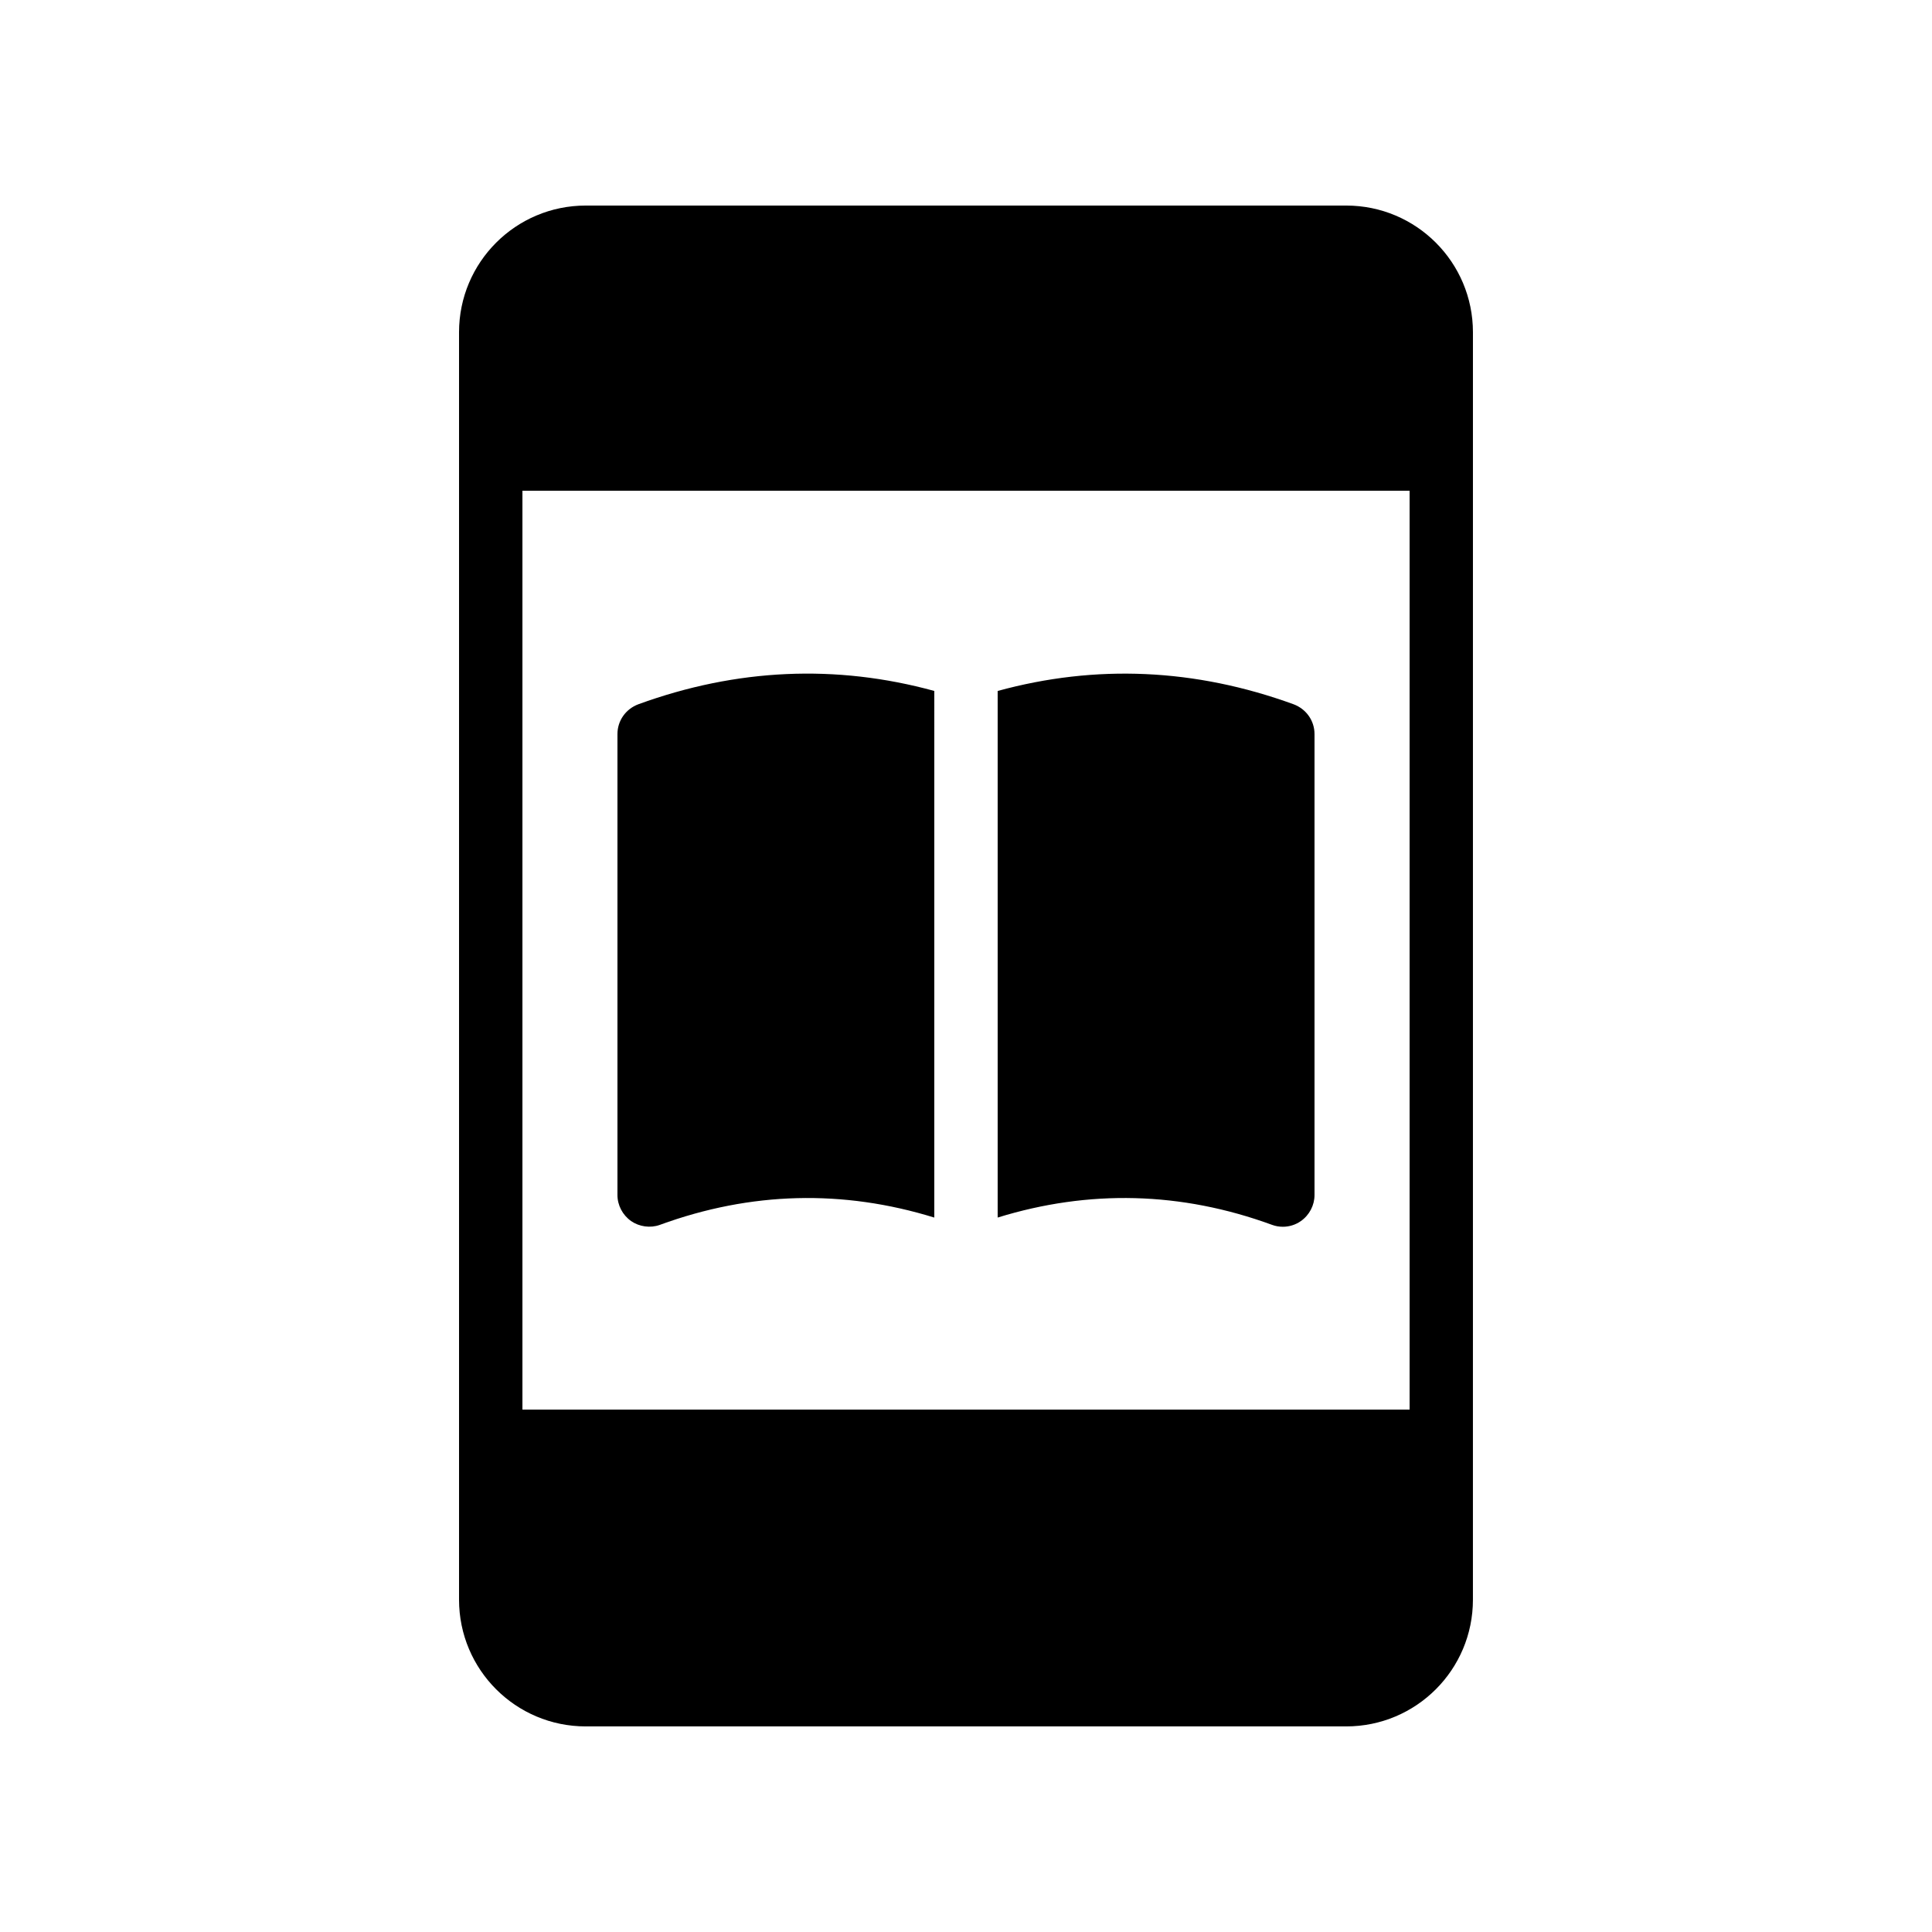
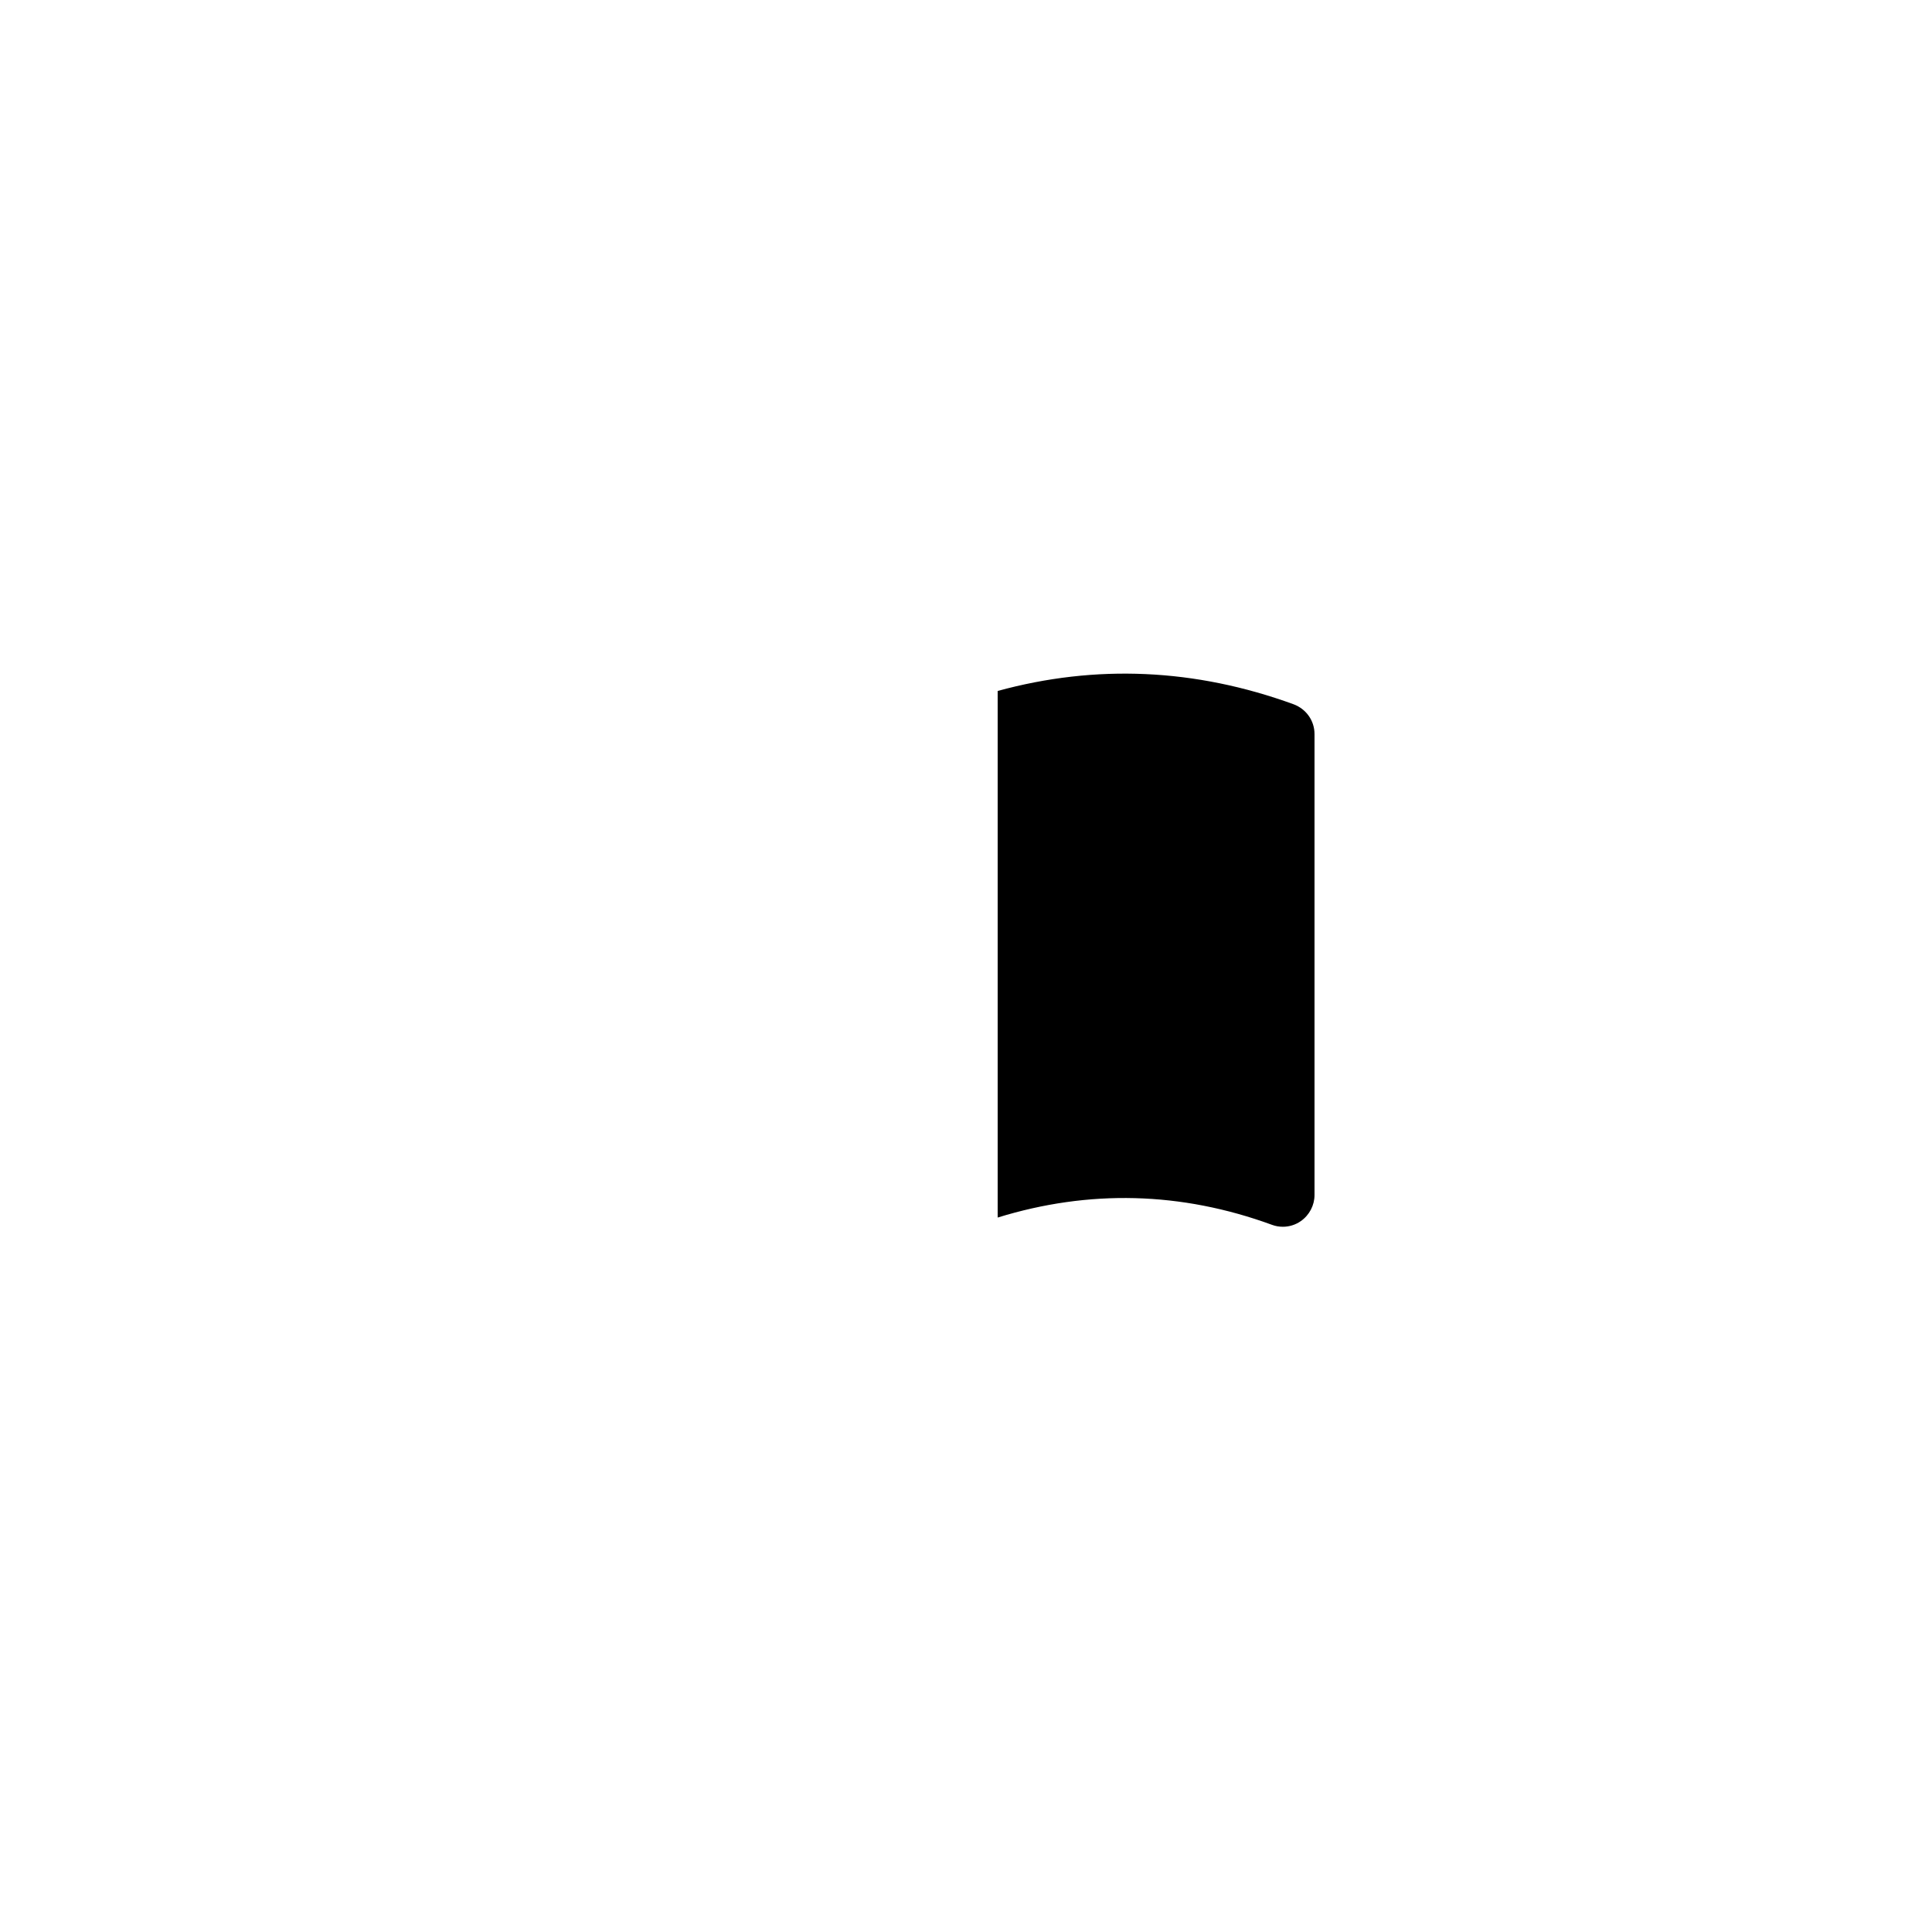
<svg xmlns="http://www.w3.org/2000/svg" fill="#000000" width="800px" height="800px" version="1.1" viewBox="144 144 512 512">
  <g>
-     <path d="m311.24 467.59c2.184 1.512 5.121 1.93 7.641 1.008 24.098-8.816 48.535-9.406 72.715-1.93l0.004-139.56c-26.031-7.137-52.395-5.961-78.426 3.527-3.359 1.258-5.543 4.367-5.543 7.894v122.17c0 2.688 1.344 5.289 3.609 6.887z" />
    <path d="m481.11 468.6c0.922 0.336 1.848 0.504 2.856 0.504 1.68 0 3.359-0.504 4.785-1.512 2.266-1.594 3.609-4.199 3.609-6.887v-122.17c0-3.527-2.184-6.633-5.543-7.894-26.031-9.488-52.395-10.664-78.426-3.527v139.55c24.184-7.473 48.617-6.883 72.719 1.934z" />
-     <path d="m265.65 232.06v335.87c0 18.559 15.031 33.586 33.586 33.586h201.52c18.559 0 33.586-15.031 33.586-33.586l0.004-335.87c0-18.559-15.031-33.586-33.586-33.586h-201.52c-18.559 0-33.59 15.027-33.59 33.586zm251.91 41.984v243.51h-235.11v-243.51z" />
  </g>
</svg>